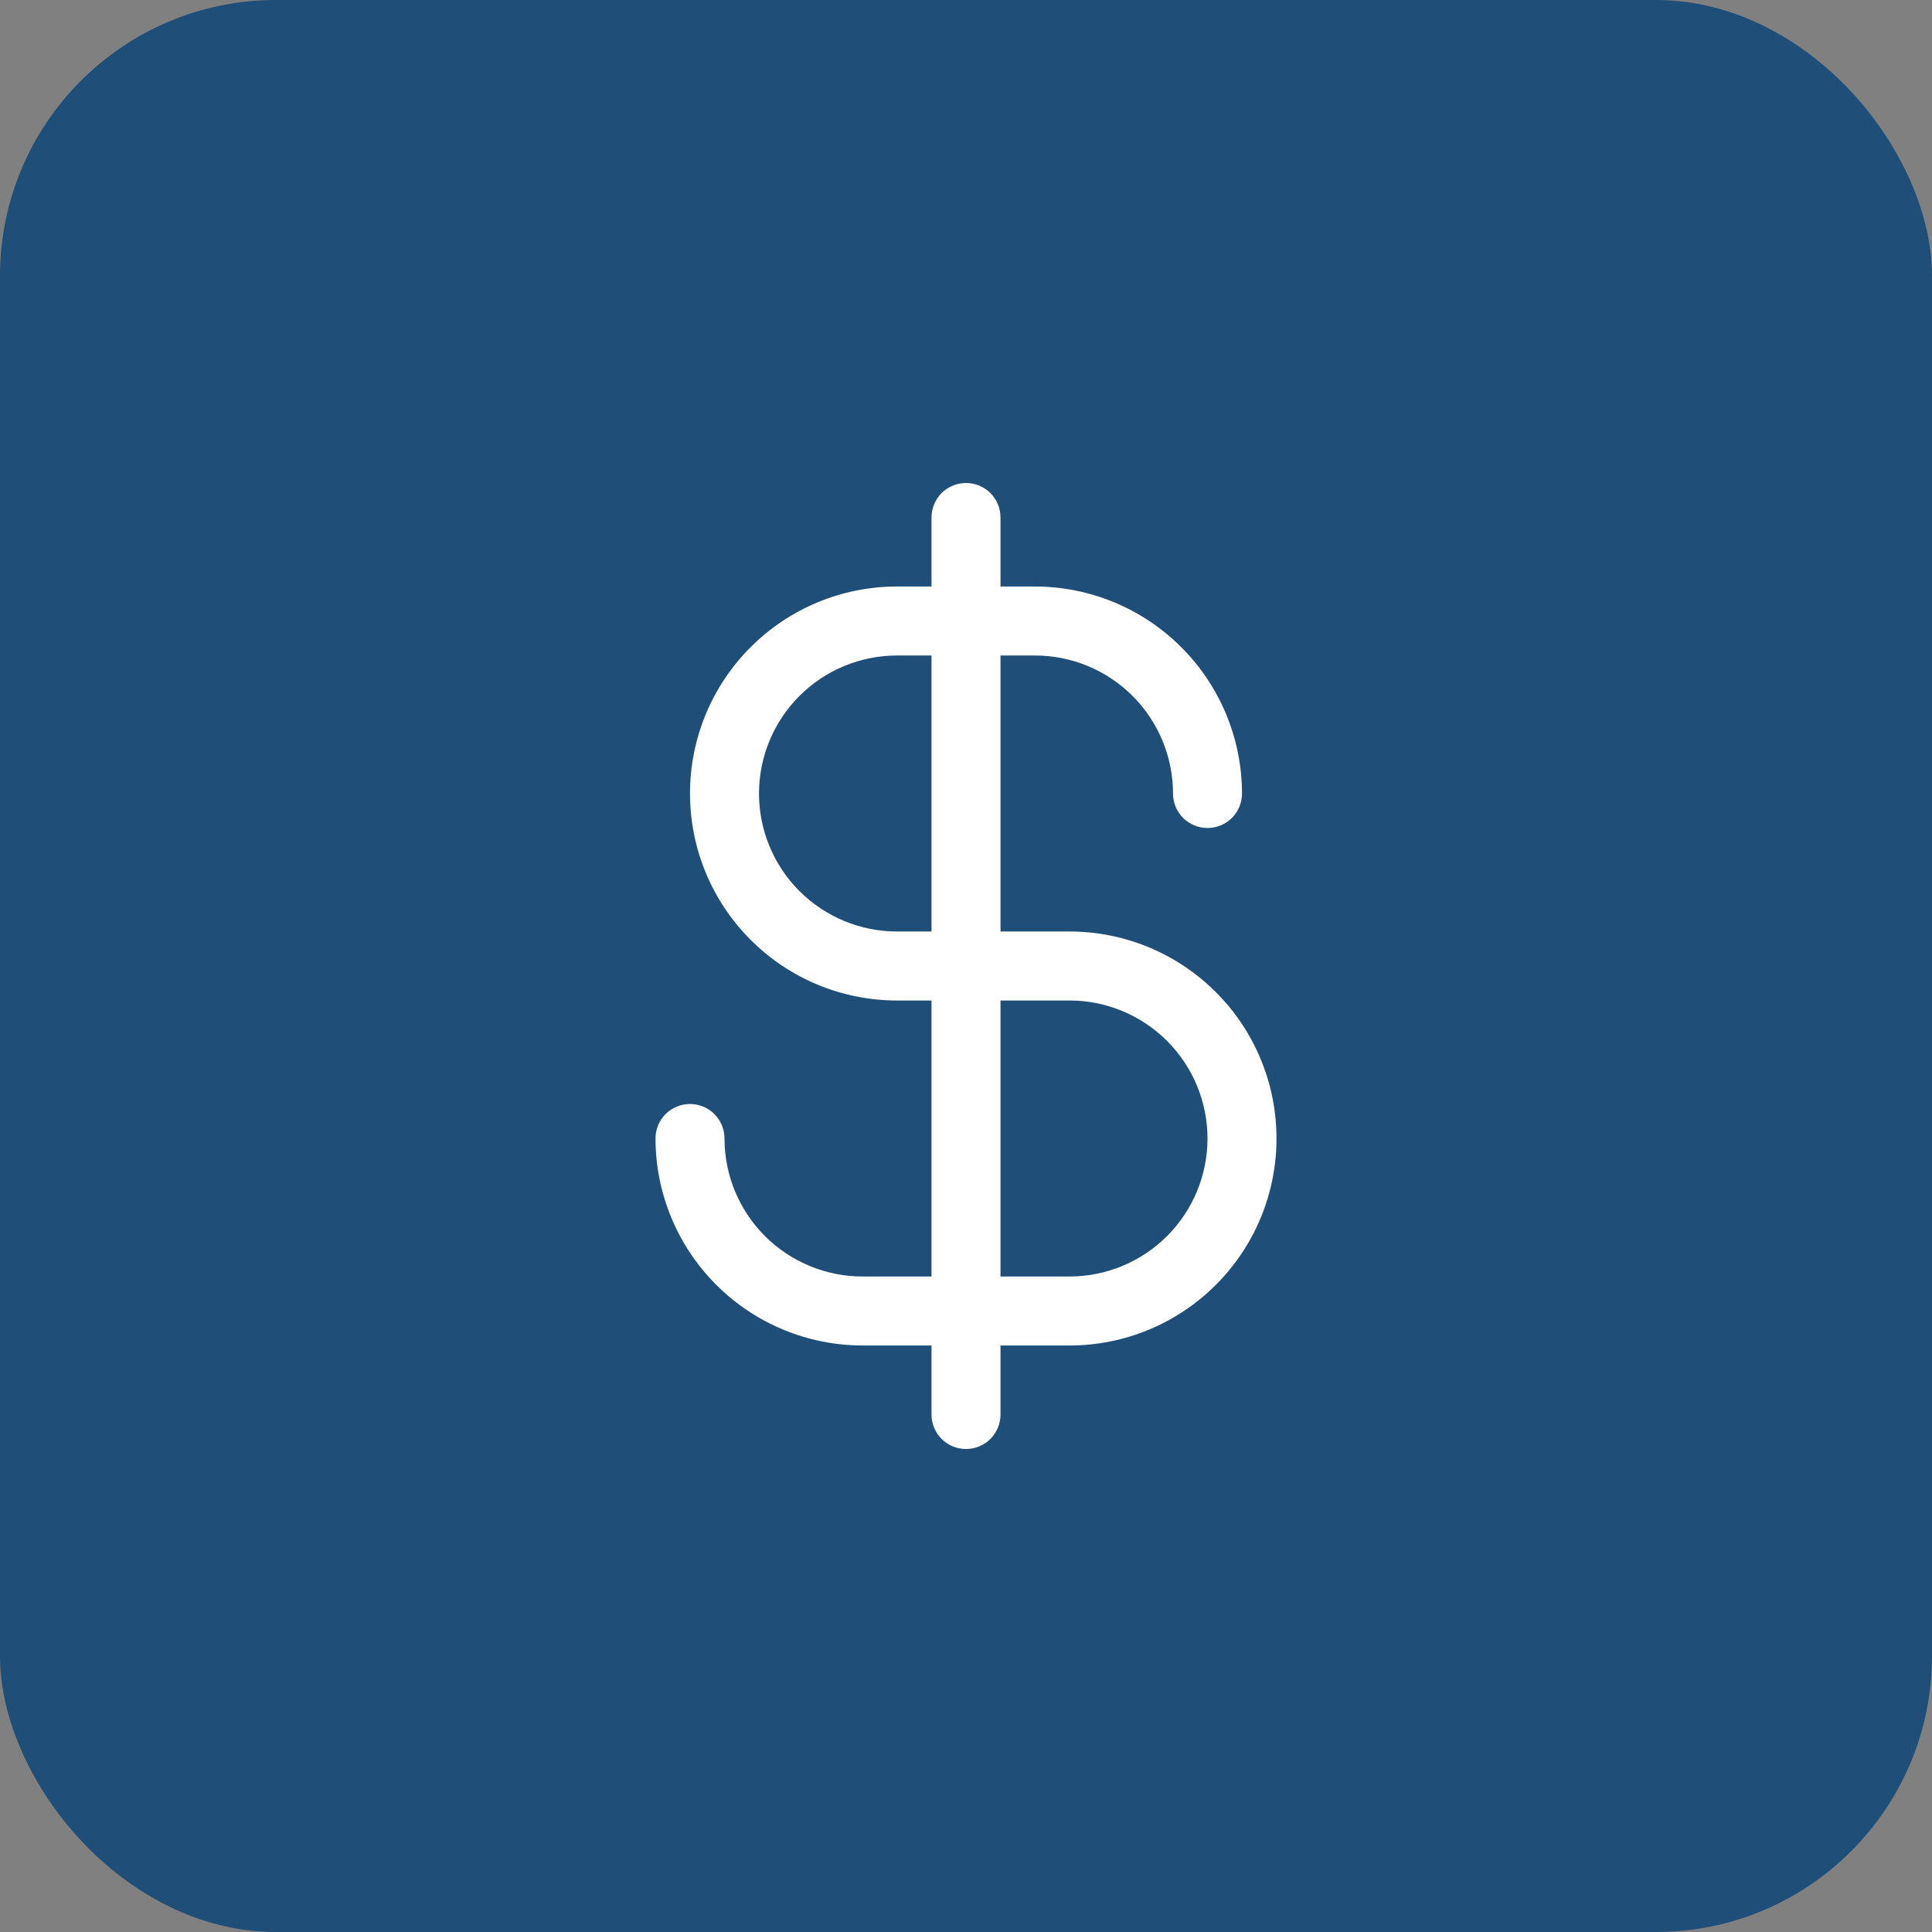
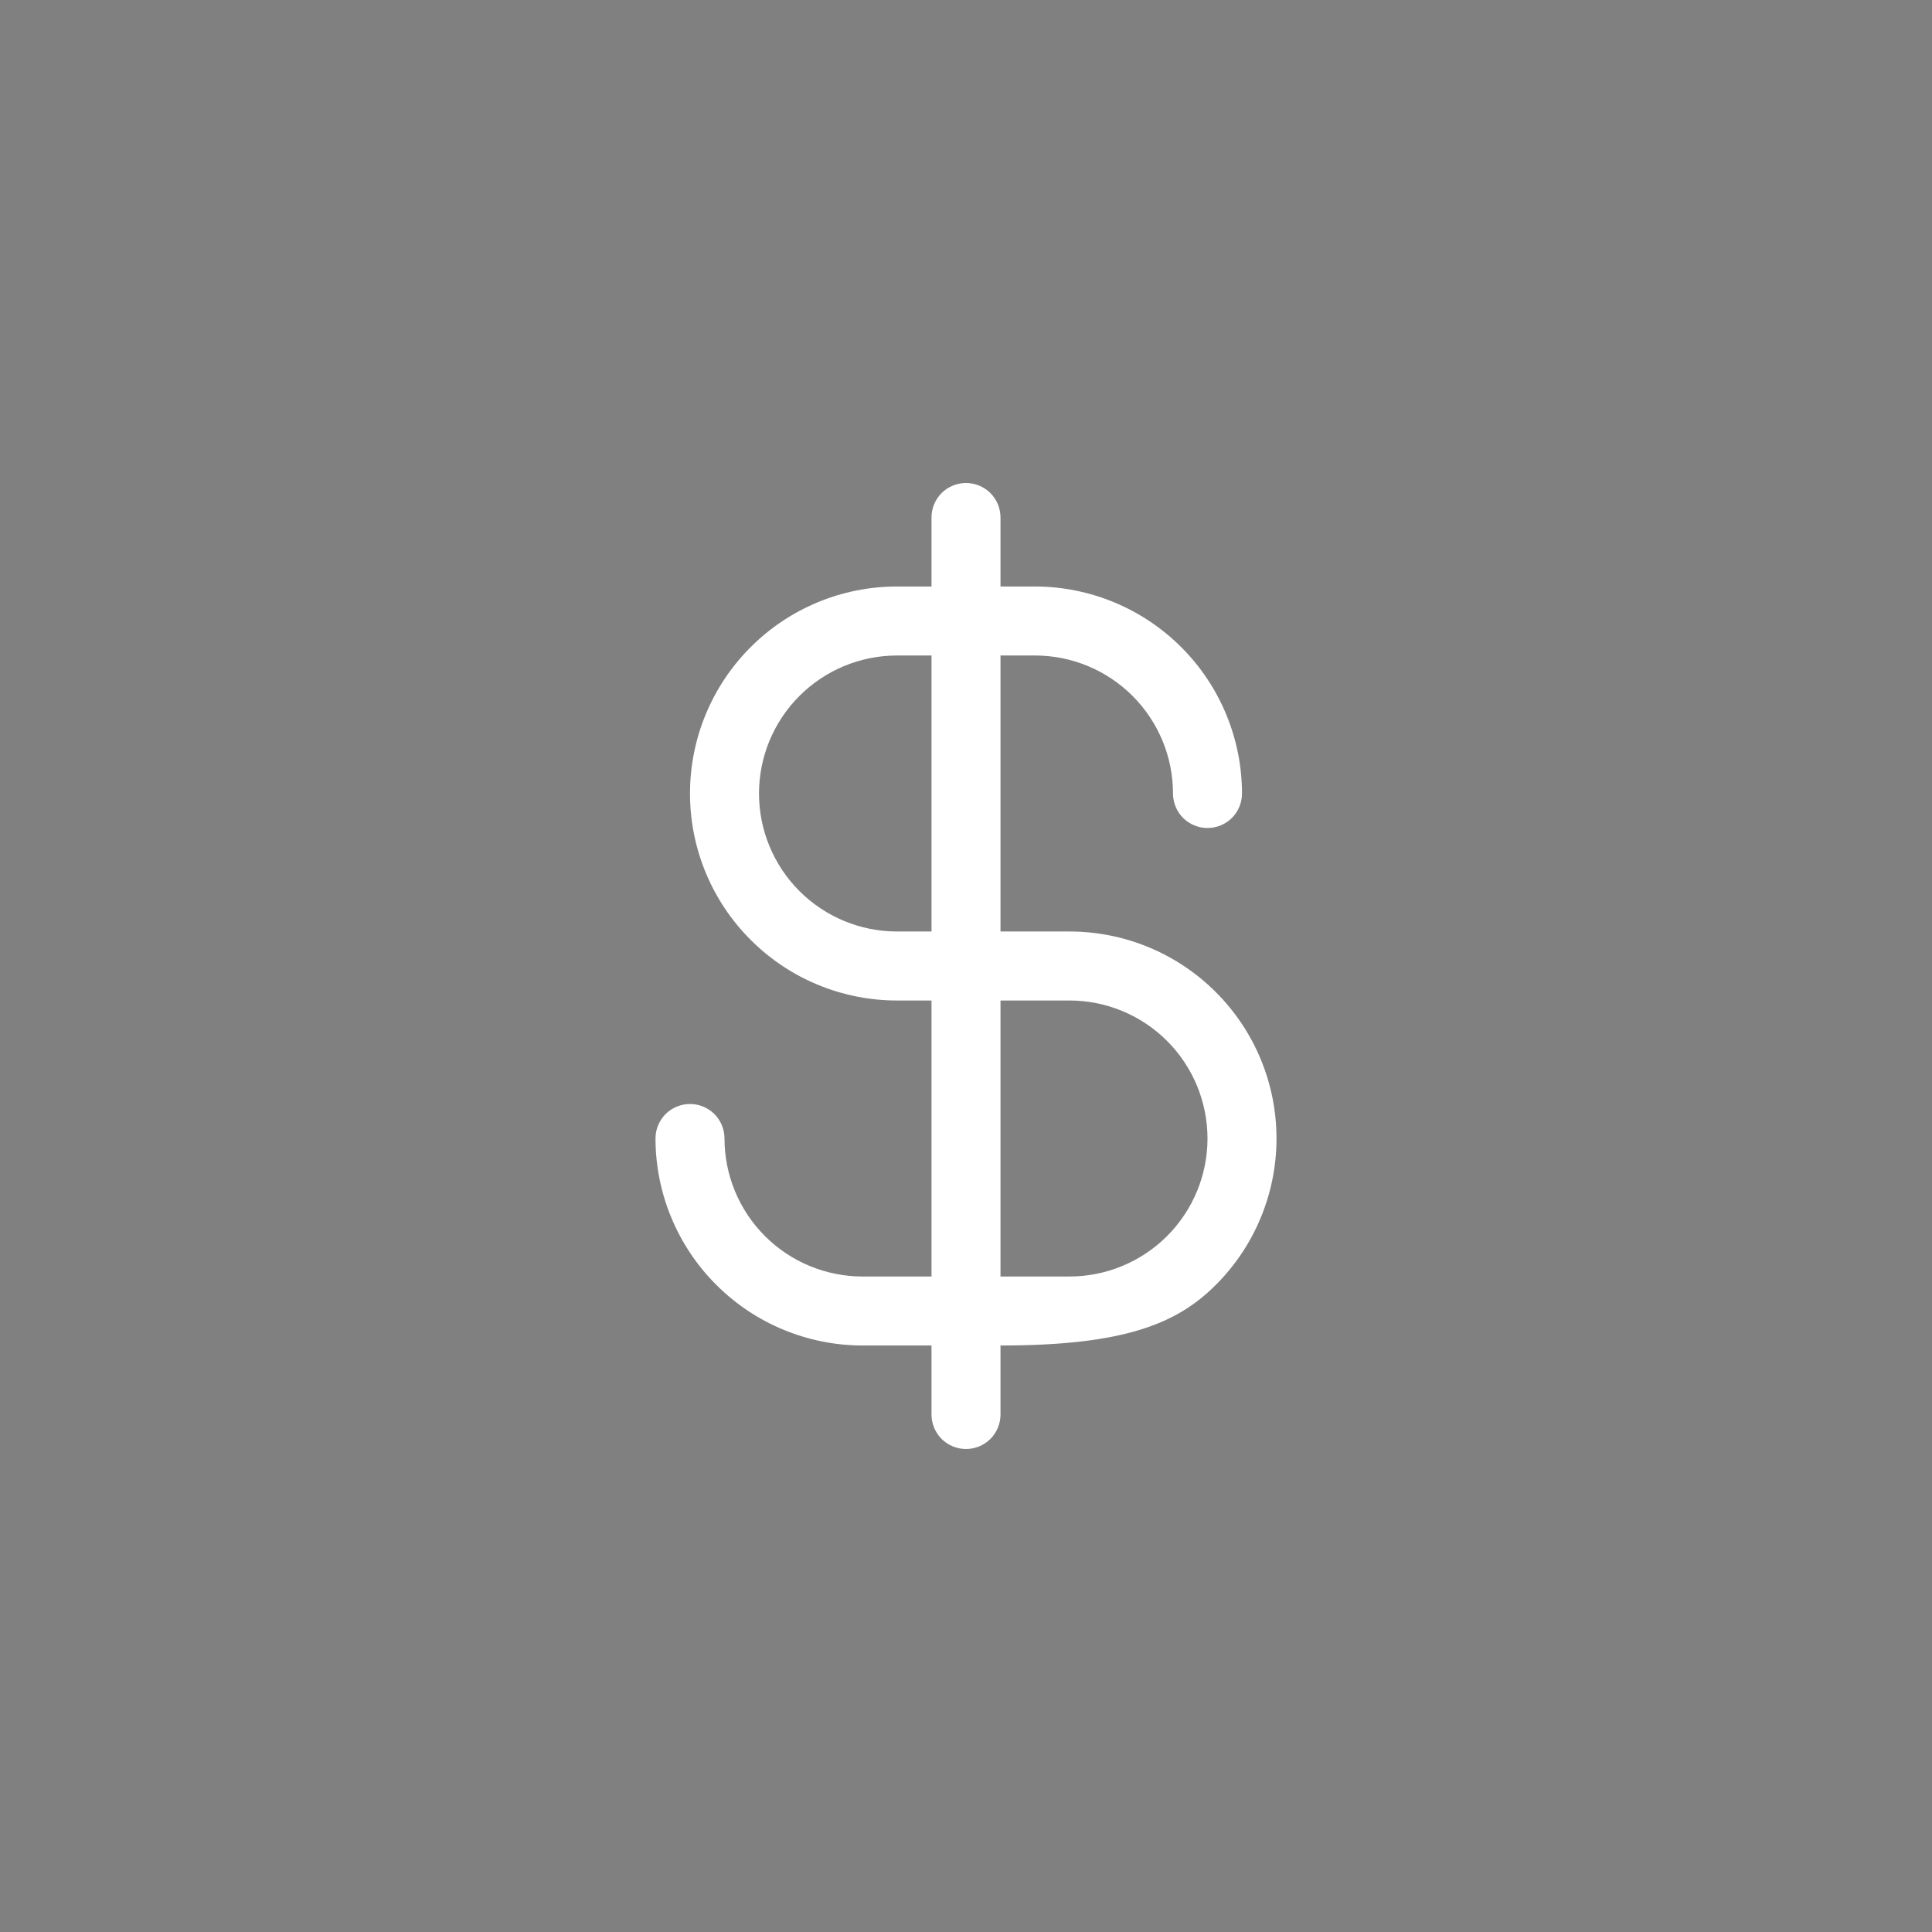
<svg xmlns="http://www.w3.org/2000/svg" width="28" height="28" viewBox="0 0 28 28" fill="none">
  <rect x="0" y="0" width="28" height="28" fill="#808080" stroke="none" />
-   <rect width="28" height="28" rx="4" fill="#1F4E79" />
-   <path d="M15.5 13.5H14.5V9.5H15C15.53 9.5 16.039 9.711 16.414 10.086C16.789 10.461 17 10.97 17 11.5C17 11.633 17.053 11.76 17.146 11.854C17.24 11.947 17.367 12 17.5 12C17.633 12 17.76 11.947 17.854 11.854C17.947 11.76 18 11.633 18 11.5C17.999 10.705 17.683 9.942 17.12 9.38C16.558 8.817 15.795 8.501 15 8.5H14.5V7.5C14.5 7.367 14.447 7.24 14.354 7.146C14.26 7.053 14.133 7 14 7C13.867 7 13.74 7.053 13.646 7.146C13.553 7.24 13.5 7.367 13.5 7.5V8.5H13C12.204 8.5 11.441 8.816 10.879 9.379C10.316 9.941 10 10.704 10 11.5C10 12.296 10.316 13.059 10.879 13.621C11.441 14.184 12.204 14.5 13 14.5H13.5V18.5H12.5C11.97 18.5 11.461 18.289 11.086 17.914C10.711 17.539 10.5 17.03 10.5 16.5C10.5 16.367 10.447 16.24 10.354 16.146C10.26 16.053 10.133 16 10 16C9.867 16 9.74 16.053 9.646 16.146C9.553 16.24 9.5 16.367 9.5 16.5C9.501 17.295 9.817 18.058 10.38 18.62C10.942 19.183 11.705 19.499 12.5 19.5H13.5V20.5C13.5 20.633 13.553 20.76 13.646 20.854C13.74 20.947 13.867 21 14 21C14.133 21 14.26 20.947 14.354 20.854C14.447 20.76 14.5 20.633 14.5 20.5V19.5H15.5C16.296 19.5 17.059 19.184 17.621 18.621C18.184 18.059 18.5 17.296 18.5 16.5C18.5 15.704 18.184 14.941 17.621 14.379C17.059 13.816 16.296 13.5 15.5 13.5ZM13 13.5C12.47 13.5 11.961 13.289 11.586 12.914C11.211 12.539 11 12.03 11 11.5C11 10.97 11.211 10.461 11.586 10.086C11.961 9.711 12.47 9.5 13 9.5H13.5V13.5H13ZM15.5 18.5H14.5V14.5H15.5C16.03 14.5 16.539 14.711 16.914 15.086C17.289 15.461 17.5 15.97 17.5 16.5C17.5 17.03 17.289 17.539 16.914 17.914C16.539 18.289 16.03 18.5 15.5 18.5Z" fill="white" />
+   <path d="M15.5 13.5H14.5V9.5H15C15.53 9.5 16.039 9.711 16.414 10.086C16.789 10.461 17 10.97 17 11.5C17 11.633 17.053 11.76 17.146 11.854C17.24 11.947 17.367 12 17.5 12C17.633 12 17.76 11.947 17.854 11.854C17.947 11.76 18 11.633 18 11.5C17.999 10.705 17.683 9.942 17.12 9.38C16.558 8.817 15.795 8.501 15 8.5H14.5V7.5C14.5 7.367 14.447 7.24 14.354 7.146C14.26 7.053 14.133 7 14 7C13.867 7 13.74 7.053 13.646 7.146C13.553 7.24 13.5 7.367 13.5 7.5V8.5H13C12.204 8.5 11.441 8.816 10.879 9.379C10.316 9.941 10 10.704 10 11.5C10 12.296 10.316 13.059 10.879 13.621C11.441 14.184 12.204 14.5 13 14.5H13.5V18.5H12.5C11.97 18.5 11.461 18.289 11.086 17.914C10.711 17.539 10.5 17.03 10.5 16.5C10.5 16.367 10.447 16.24 10.354 16.146C10.26 16.053 10.133 16 10 16C9.867 16 9.74 16.053 9.646 16.146C9.553 16.24 9.5 16.367 9.5 16.5C9.501 17.295 9.817 18.058 10.38 18.62C10.942 19.183 11.705 19.499 12.5 19.5H13.5V20.5C13.5 20.633 13.553 20.76 13.646 20.854C13.74 20.947 13.867 21 14 21C14.133 21 14.26 20.947 14.354 20.854C14.447 20.76 14.5 20.633 14.5 20.5V19.5C16.296 19.5 17.059 19.184 17.621 18.621C18.184 18.059 18.5 17.296 18.5 16.5C18.5 15.704 18.184 14.941 17.621 14.379C17.059 13.816 16.296 13.5 15.5 13.5ZM13 13.5C12.47 13.5 11.961 13.289 11.586 12.914C11.211 12.539 11 12.03 11 11.5C11 10.97 11.211 10.461 11.586 10.086C11.961 9.711 12.47 9.5 13 9.5H13.5V13.5H13ZM15.5 18.5H14.5V14.5H15.5C16.03 14.5 16.539 14.711 16.914 15.086C17.289 15.461 17.5 15.97 17.5 16.5C17.5 17.03 17.289 17.539 16.914 17.914C16.539 18.289 16.03 18.5 15.5 18.5Z" fill="white" />
</svg>